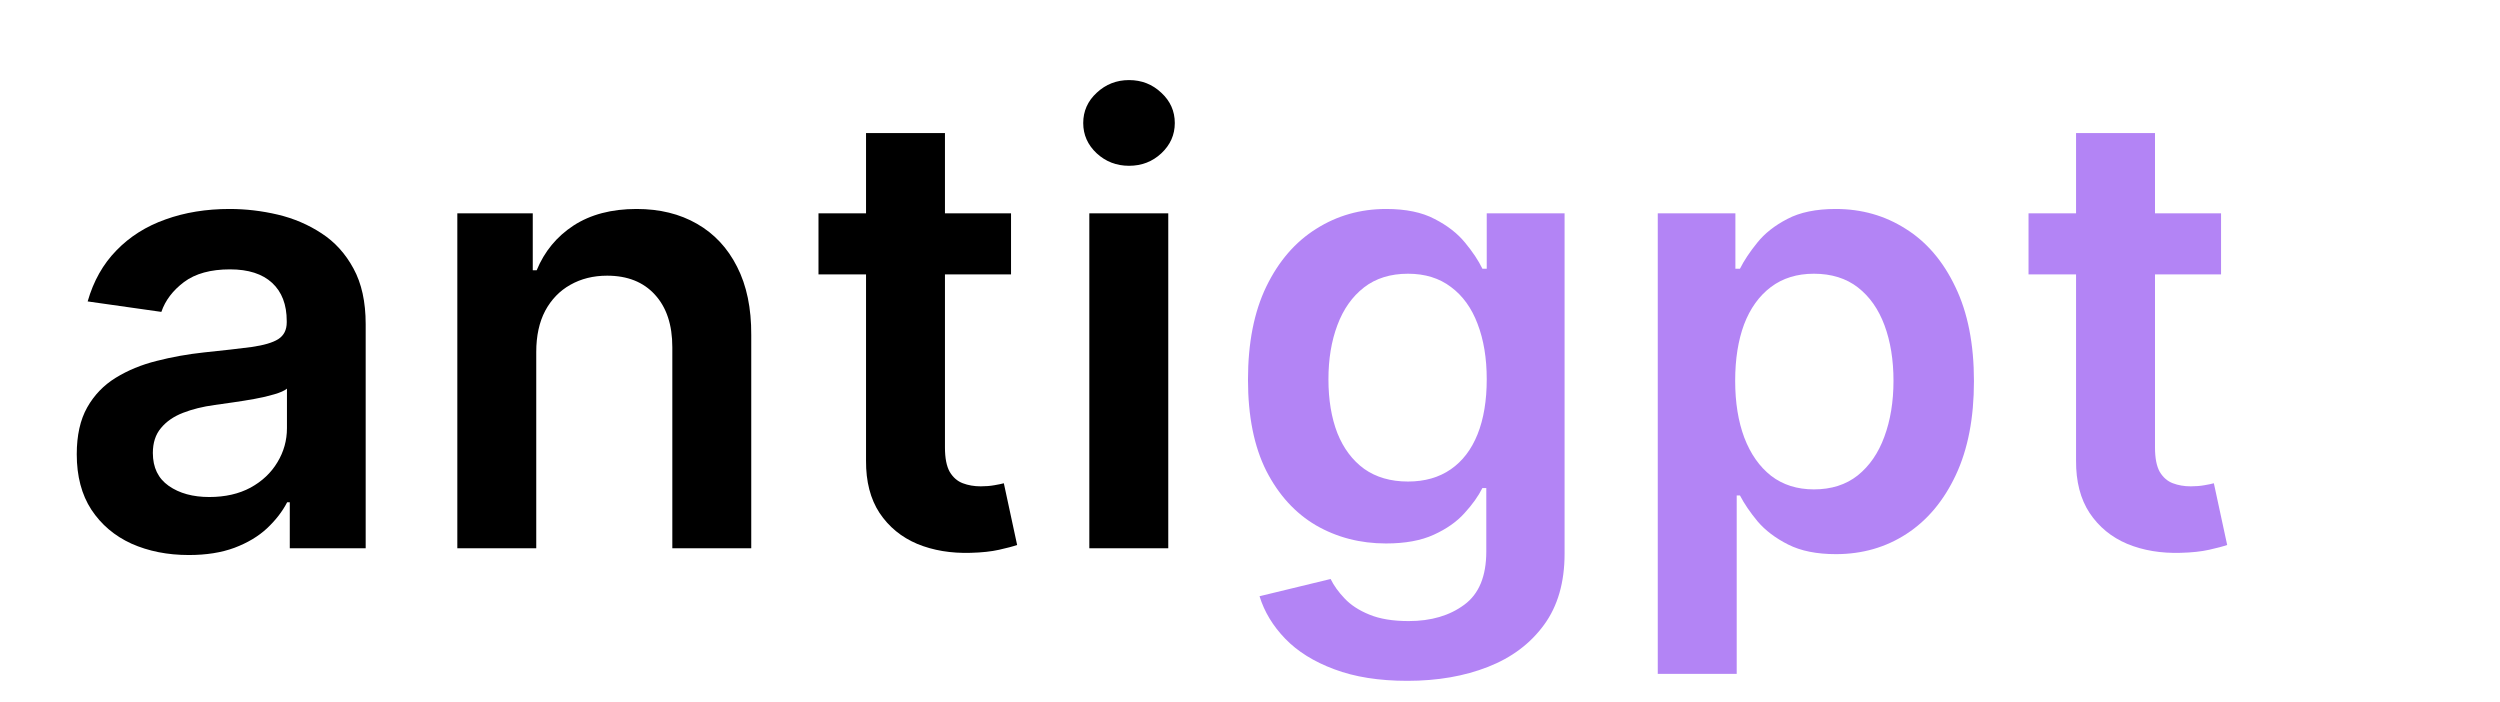
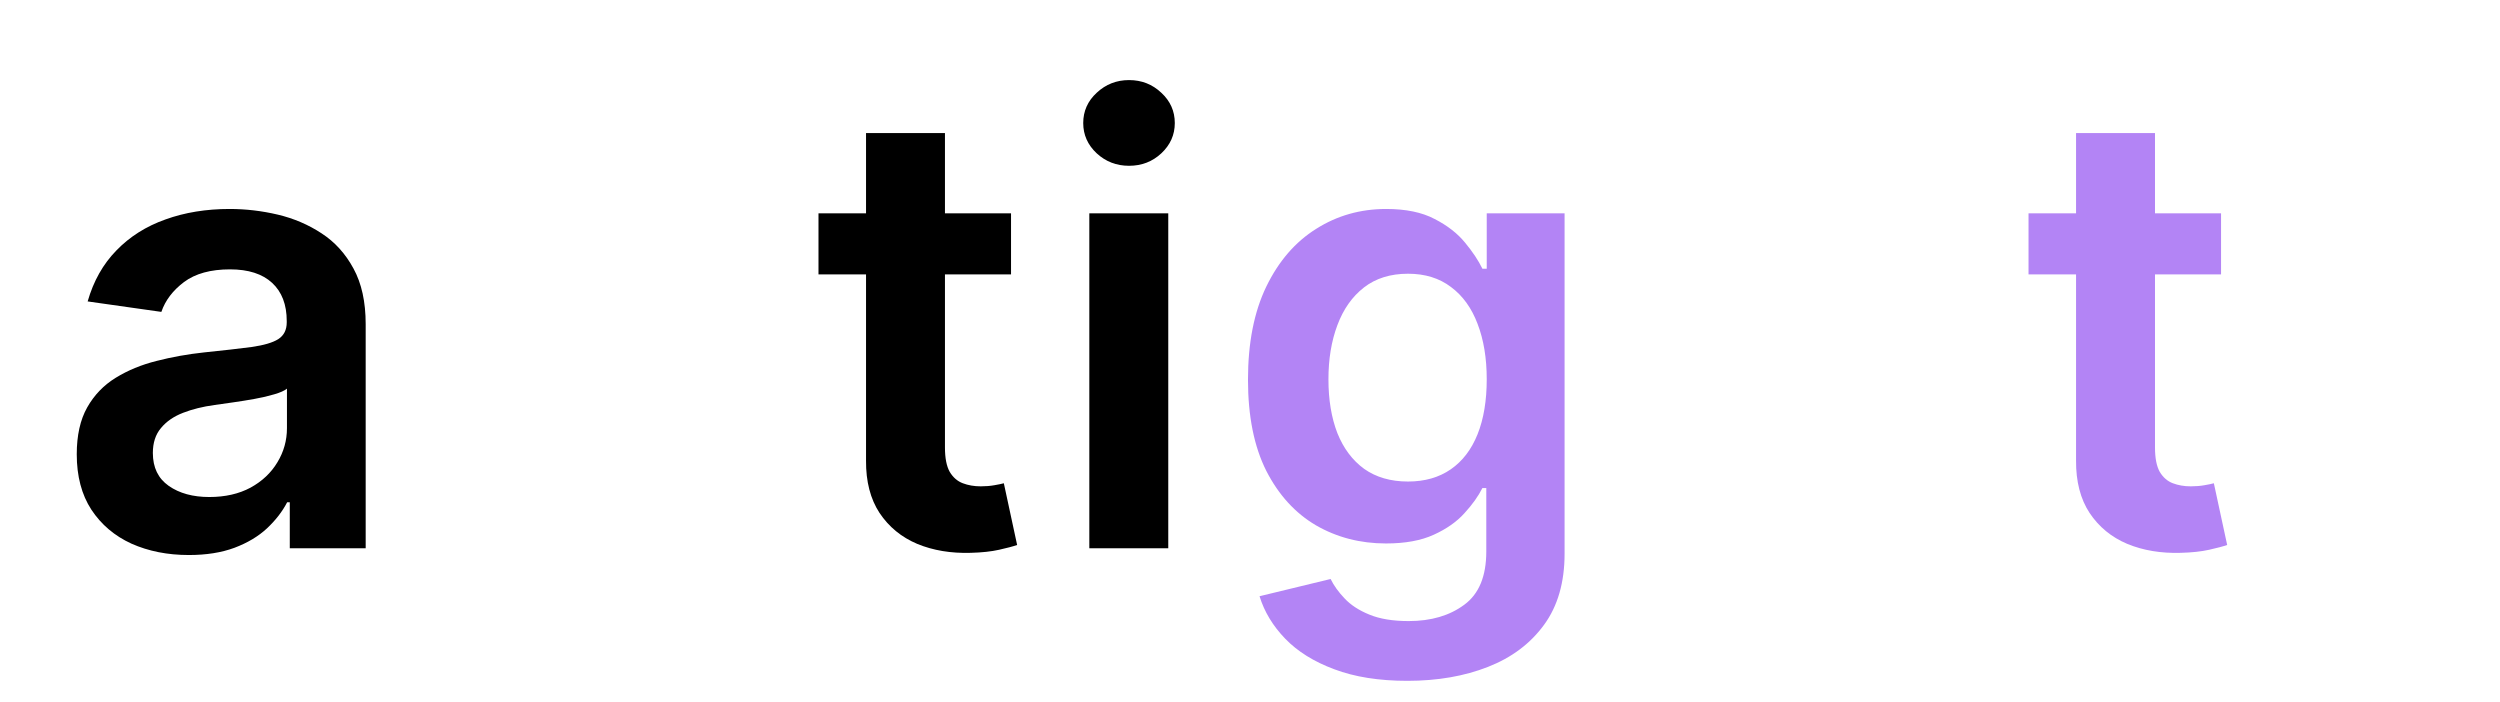
<svg xmlns="http://www.w3.org/2000/svg" width="114" height="32" viewBox="0 0 114 32" fill="none">
  <g id="logo">
    <g id="AntiGPT">
      <path d="M8.611 25.309C7.643 25.309 6.771 25.136 5.996 24.791C5.227 24.44 4.617 23.923 4.166 23.24C3.722 22.558 3.5 21.716 3.5 20.715C3.5 19.853 3.659 19.14 3.977 18.577C4.295 18.014 4.73 17.563 5.28 17.225C5.83 16.887 6.45 16.631 7.139 16.459C7.835 16.28 8.554 16.151 9.297 16.071C10.192 15.979 10.918 15.896 11.474 15.823C12.031 15.743 12.436 15.624 12.688 15.465C12.946 15.299 13.075 15.044 13.075 14.699V14.64C13.075 13.89 12.853 13.31 12.409 12.899C11.965 12.489 11.325 12.283 10.49 12.283C9.608 12.283 8.909 12.475 8.392 12.86C7.882 13.244 7.537 13.698 7.358 14.222L3.997 13.745C4.262 12.817 4.7 12.041 5.31 11.418C5.92 10.788 6.665 10.318 7.547 10.006C8.428 9.688 9.403 9.529 10.47 9.529C11.206 9.529 11.938 9.615 12.668 9.787C13.397 9.96 14.063 10.245 14.666 10.642C15.269 11.034 15.753 11.567 16.118 12.243C16.489 12.919 16.675 13.765 16.675 14.779V25H13.214V22.902H13.095C12.876 23.327 12.568 23.724 12.171 24.096C11.779 24.46 11.286 24.755 10.689 24.98C10.099 25.199 9.406 25.309 8.611 25.309ZM9.545 22.664C10.268 22.664 10.894 22.521 11.425 22.236C11.955 21.945 12.363 21.56 12.648 21.083C12.939 20.605 13.085 20.085 13.085 19.522V17.722C12.973 17.815 12.78 17.901 12.508 17.98C12.243 18.06 11.945 18.13 11.614 18.189C11.282 18.249 10.954 18.302 10.629 18.348C10.305 18.395 10.023 18.434 9.784 18.468C9.247 18.541 8.767 18.66 8.342 18.826C7.918 18.991 7.583 19.223 7.338 19.522C7.093 19.813 6.97 20.191 6.97 20.655C6.97 21.318 7.212 21.819 7.696 22.157C8.18 22.495 8.796 22.664 9.545 22.664Z" fill="black" />
-       <path d="M24.453 16.052V25H20.854V9.728H24.294V12.323H24.473C24.825 11.468 25.385 10.788 26.154 10.284C26.929 9.781 27.887 9.529 29.027 9.529C30.081 9.529 30.999 9.754 31.782 10.205C32.57 10.656 33.18 11.309 33.611 12.164C34.049 13.019 34.264 14.056 34.257 15.276V25H30.658V15.833C30.658 14.812 30.393 14.013 29.863 13.436C29.339 12.86 28.613 12.571 27.685 12.571C27.055 12.571 26.495 12.711 26.005 12.989C25.521 13.261 25.14 13.655 24.861 14.172C24.589 14.689 24.453 15.316 24.453 16.052Z" fill="black" />
      <path d="M46.103 9.728V12.512H37.323V9.728H46.103ZM39.491 6.069H43.09V20.407C43.09 20.89 43.163 21.262 43.309 21.52C43.461 21.772 43.66 21.945 43.906 22.037C44.151 22.13 44.423 22.177 44.721 22.177C44.946 22.177 45.152 22.16 45.337 22.127C45.53 22.094 45.675 22.064 45.775 22.037L46.381 24.851C46.189 24.918 45.914 24.99 45.556 25.07C45.205 25.149 44.774 25.196 44.264 25.209C43.362 25.236 42.55 25.1 41.827 24.802C41.105 24.497 40.532 24.026 40.107 23.39C39.69 22.753 39.484 21.958 39.491 21.003V6.069Z" fill="black" />
      <path d="M49.673 25V9.728H53.273V25H49.673ZM51.483 7.56C50.913 7.56 50.422 7.371 50.011 6.993C49.6 6.609 49.395 6.148 49.395 5.611C49.395 5.068 49.6 4.607 50.011 4.229C50.422 3.845 50.913 3.652 51.483 3.652C52.06 3.652 52.55 3.845 52.955 4.229C53.365 4.607 53.571 5.068 53.571 5.611C53.571 6.148 53.365 6.609 52.955 6.993C52.55 7.371 52.06 7.56 51.483 7.56Z" fill="black" />
      <path d="M64.176 31.046C62.883 31.046 61.773 30.87 60.845 30.519C59.917 30.174 59.171 29.71 58.608 29.127C58.044 28.543 57.653 27.897 57.435 27.188L60.676 26.402C60.822 26.701 61.034 26.996 61.312 27.287C61.591 27.586 61.965 27.831 62.436 28.023C62.913 28.222 63.513 28.321 64.236 28.321C65.257 28.321 66.102 28.073 66.771 27.576C67.441 27.085 67.775 26.276 67.775 25.149V22.256H67.597C67.411 22.627 67.139 23.008 66.781 23.399C66.43 23.791 65.963 24.119 65.379 24.384C64.802 24.649 64.077 24.782 63.202 24.782C62.028 24.782 60.964 24.506 60.01 23.956C59.062 23.399 58.306 22.571 57.743 21.471C57.186 20.363 56.908 18.978 56.908 17.314C56.908 15.637 57.186 14.222 57.743 13.069C58.306 11.909 59.065 11.03 60.02 10.434C60.974 9.83 62.038 9.529 63.212 9.529C64.106 9.529 64.842 9.681 65.419 9.986C66.002 10.284 66.466 10.646 66.811 11.07C67.156 11.488 67.418 11.882 67.597 12.253H67.795V9.728H71.345V25.249C71.345 26.555 71.034 27.635 70.41 28.49C69.787 29.346 68.936 29.985 67.855 30.409C66.775 30.834 65.548 31.046 64.176 31.046ZM64.206 21.958C64.968 21.958 65.618 21.772 66.155 21.401C66.692 21.03 67.099 20.496 67.378 19.8C67.656 19.104 67.795 18.269 67.795 17.294C67.795 16.333 67.656 15.491 67.378 14.769C67.106 14.046 66.702 13.486 66.165 13.088C65.634 12.684 64.981 12.482 64.206 12.482C63.404 12.482 62.734 12.691 62.197 13.108C61.66 13.526 61.256 14.099 60.984 14.829C60.712 15.551 60.577 16.373 60.577 17.294C60.577 18.229 60.712 19.048 60.984 19.75C61.263 20.446 61.67 20.99 62.207 21.381C62.751 21.765 63.417 21.958 64.206 21.958Z" fill="#B384F5" />
-       <path d="M75.594 30.728V9.728H79.134V12.253H79.343C79.528 11.882 79.79 11.488 80.128 11.07C80.466 10.646 80.924 10.284 81.5 9.986C82.077 9.681 82.813 9.529 83.708 9.529C84.888 9.529 85.951 9.83 86.899 10.434C87.854 11.03 88.61 11.915 89.166 13.088C89.73 14.255 90.012 15.687 90.012 17.384C90.012 19.061 89.737 20.486 89.186 21.659C88.636 22.833 87.887 23.728 86.939 24.344C85.991 24.961 84.917 25.269 83.718 25.269C82.843 25.269 82.117 25.123 81.54 24.831C80.963 24.54 80.499 24.188 80.148 23.777C79.803 23.36 79.535 22.965 79.343 22.594H79.194V30.728H75.594ZM79.124 17.364C79.124 18.352 79.263 19.217 79.541 19.959C79.826 20.702 80.234 21.282 80.764 21.699C81.301 22.11 81.951 22.316 82.713 22.316C83.509 22.316 84.175 22.104 84.712 21.679C85.249 21.248 85.653 20.662 85.925 19.919C86.203 19.17 86.343 18.319 86.343 17.364C86.343 16.416 86.207 15.574 85.935 14.838C85.663 14.103 85.259 13.526 84.722 13.108C84.185 12.691 83.515 12.482 82.713 12.482C81.944 12.482 81.291 12.684 80.754 13.088C80.218 13.493 79.81 14.059 79.531 14.789C79.26 15.518 79.124 16.376 79.124 17.364Z" fill="#B384F5" />
      <path d="M101.28 9.728V12.512H92.501V9.728H101.28ZM94.668 6.069H98.268V20.407C98.268 20.89 98.341 21.262 98.486 21.52C98.639 21.772 98.838 21.945 99.083 22.037C99.328 22.13 99.6 22.177 99.898 22.177C100.124 22.177 100.329 22.16 100.515 22.127C100.707 22.094 100.853 22.064 100.952 22.037L101.559 24.851C101.367 24.918 101.092 24.99 100.734 25.07C100.382 25.149 99.951 25.196 99.441 25.209C98.54 25.236 97.727 25.1 97.005 24.802C96.282 24.497 95.709 24.026 95.285 23.39C94.867 22.753 94.662 21.958 94.668 21.003V6.069Z" fill="#B384F5" />
    </g>
  </g>
</svg>